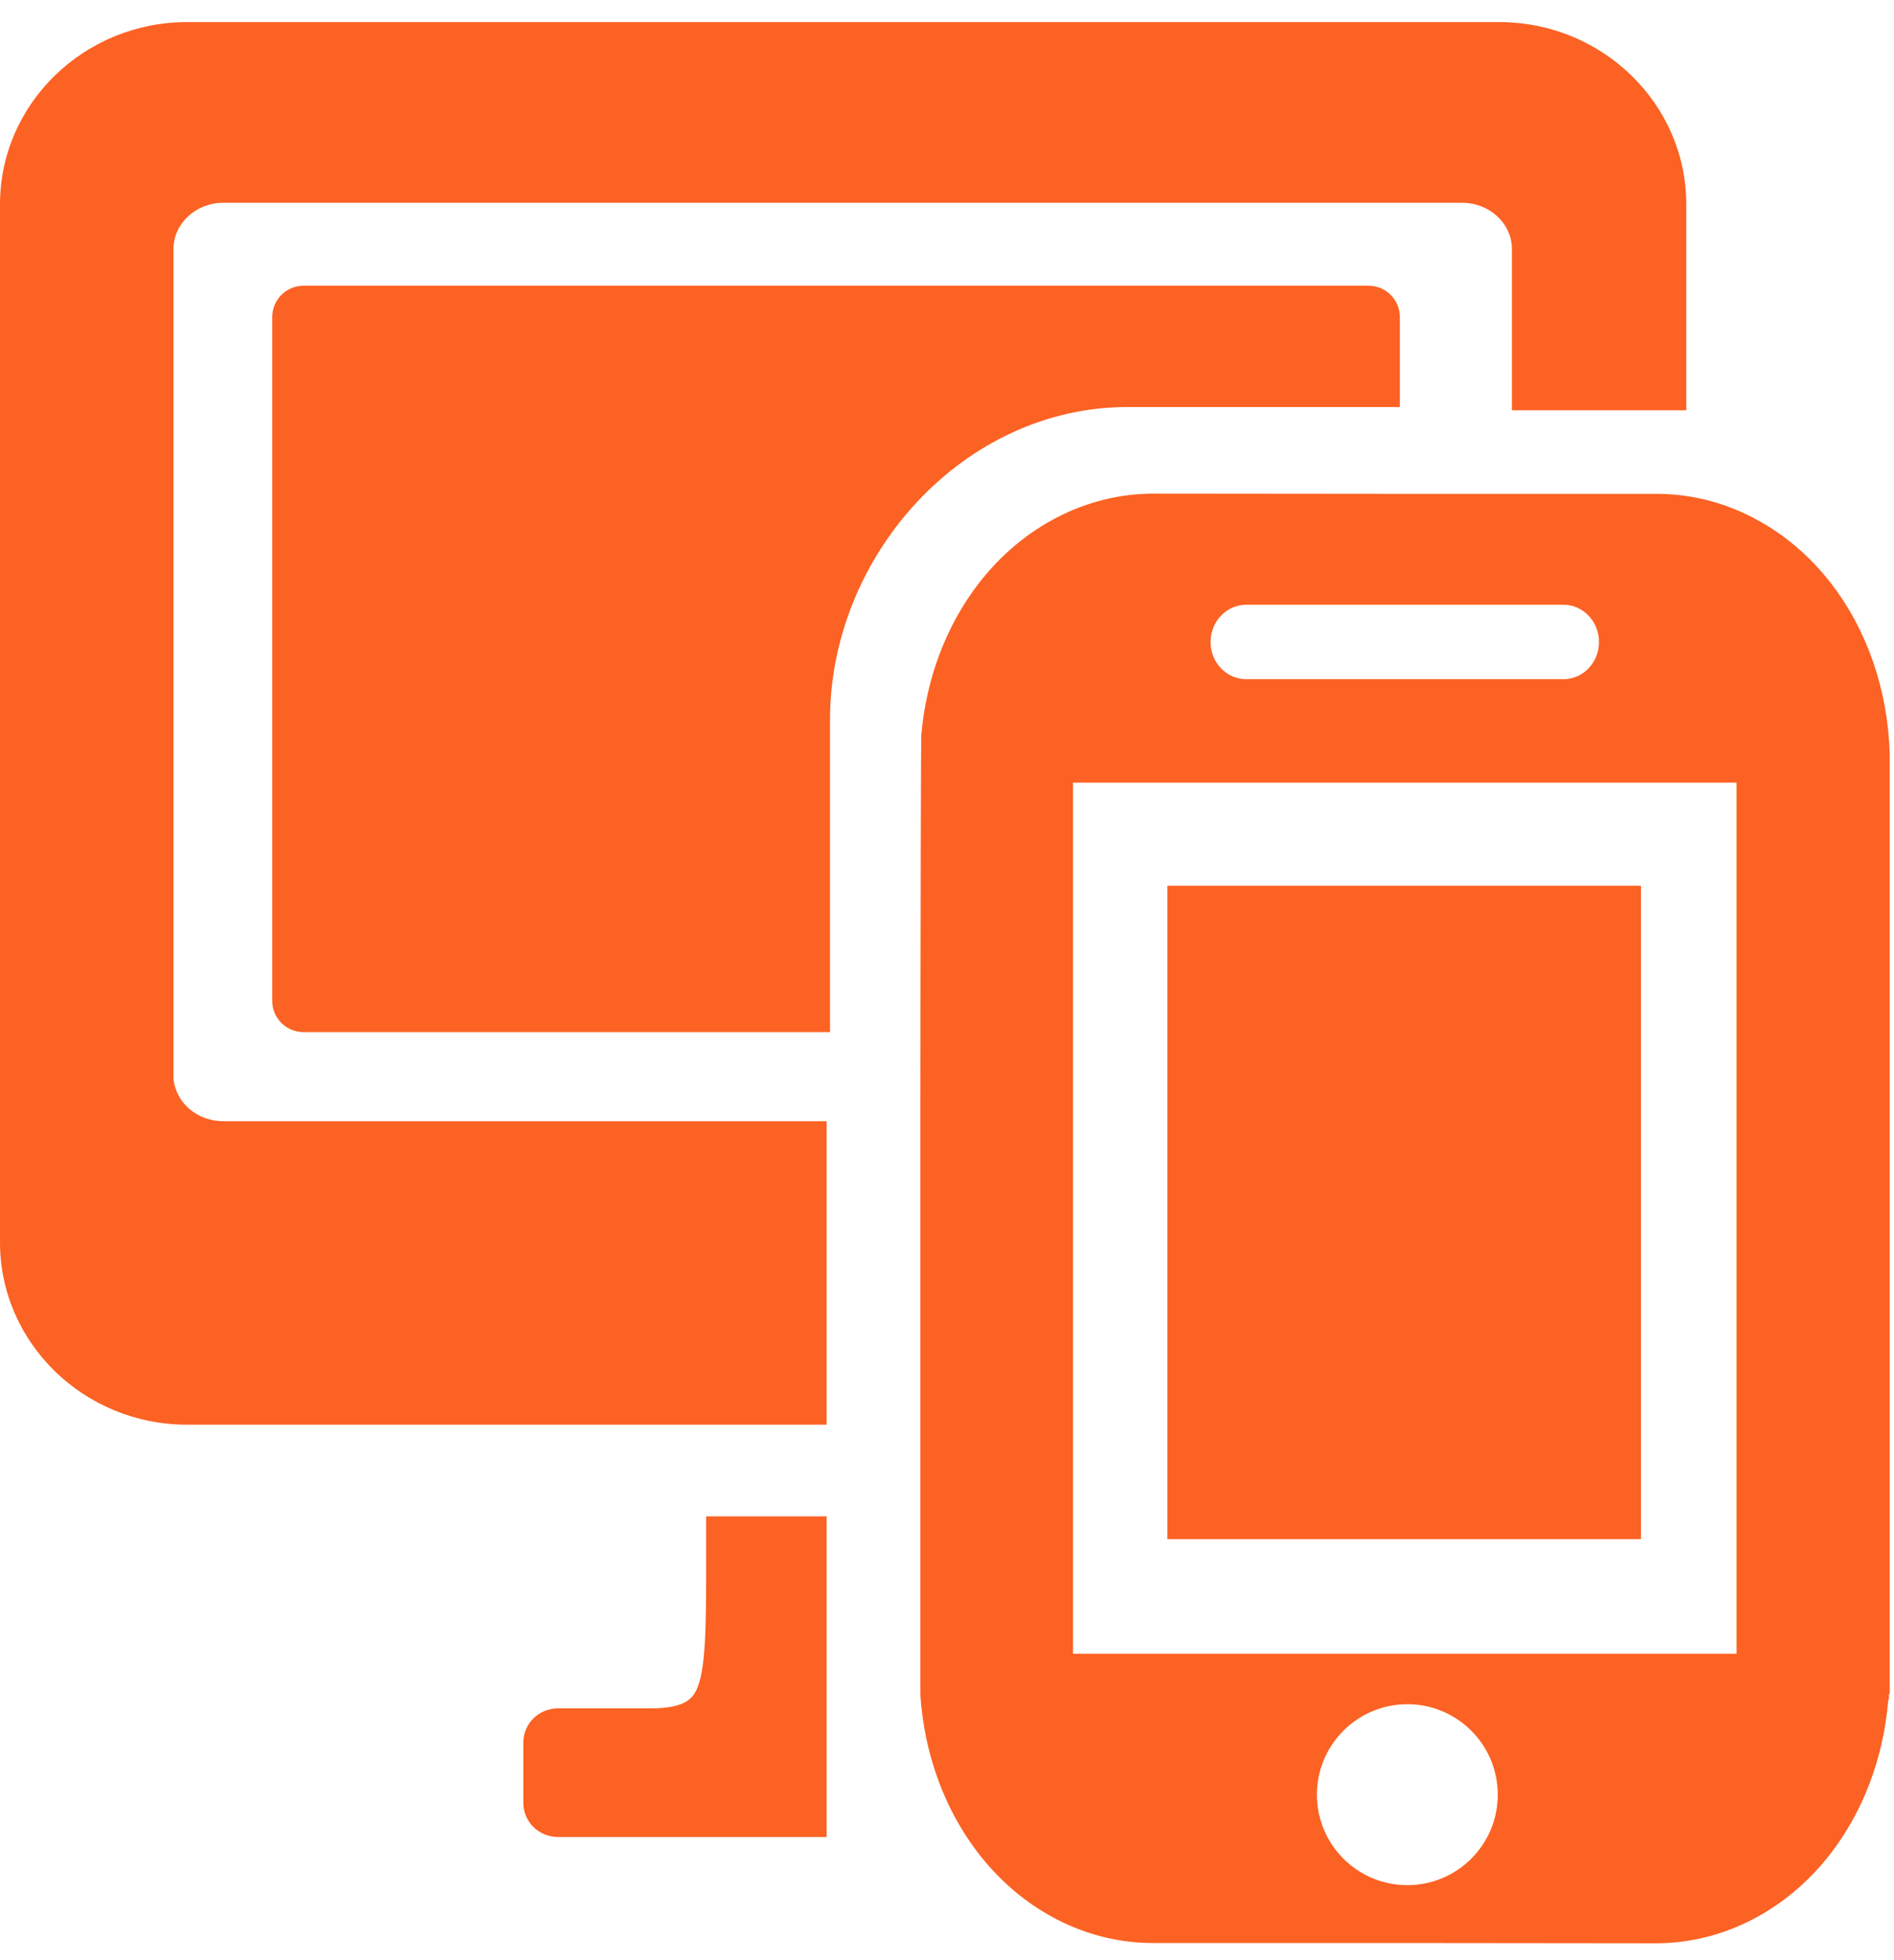
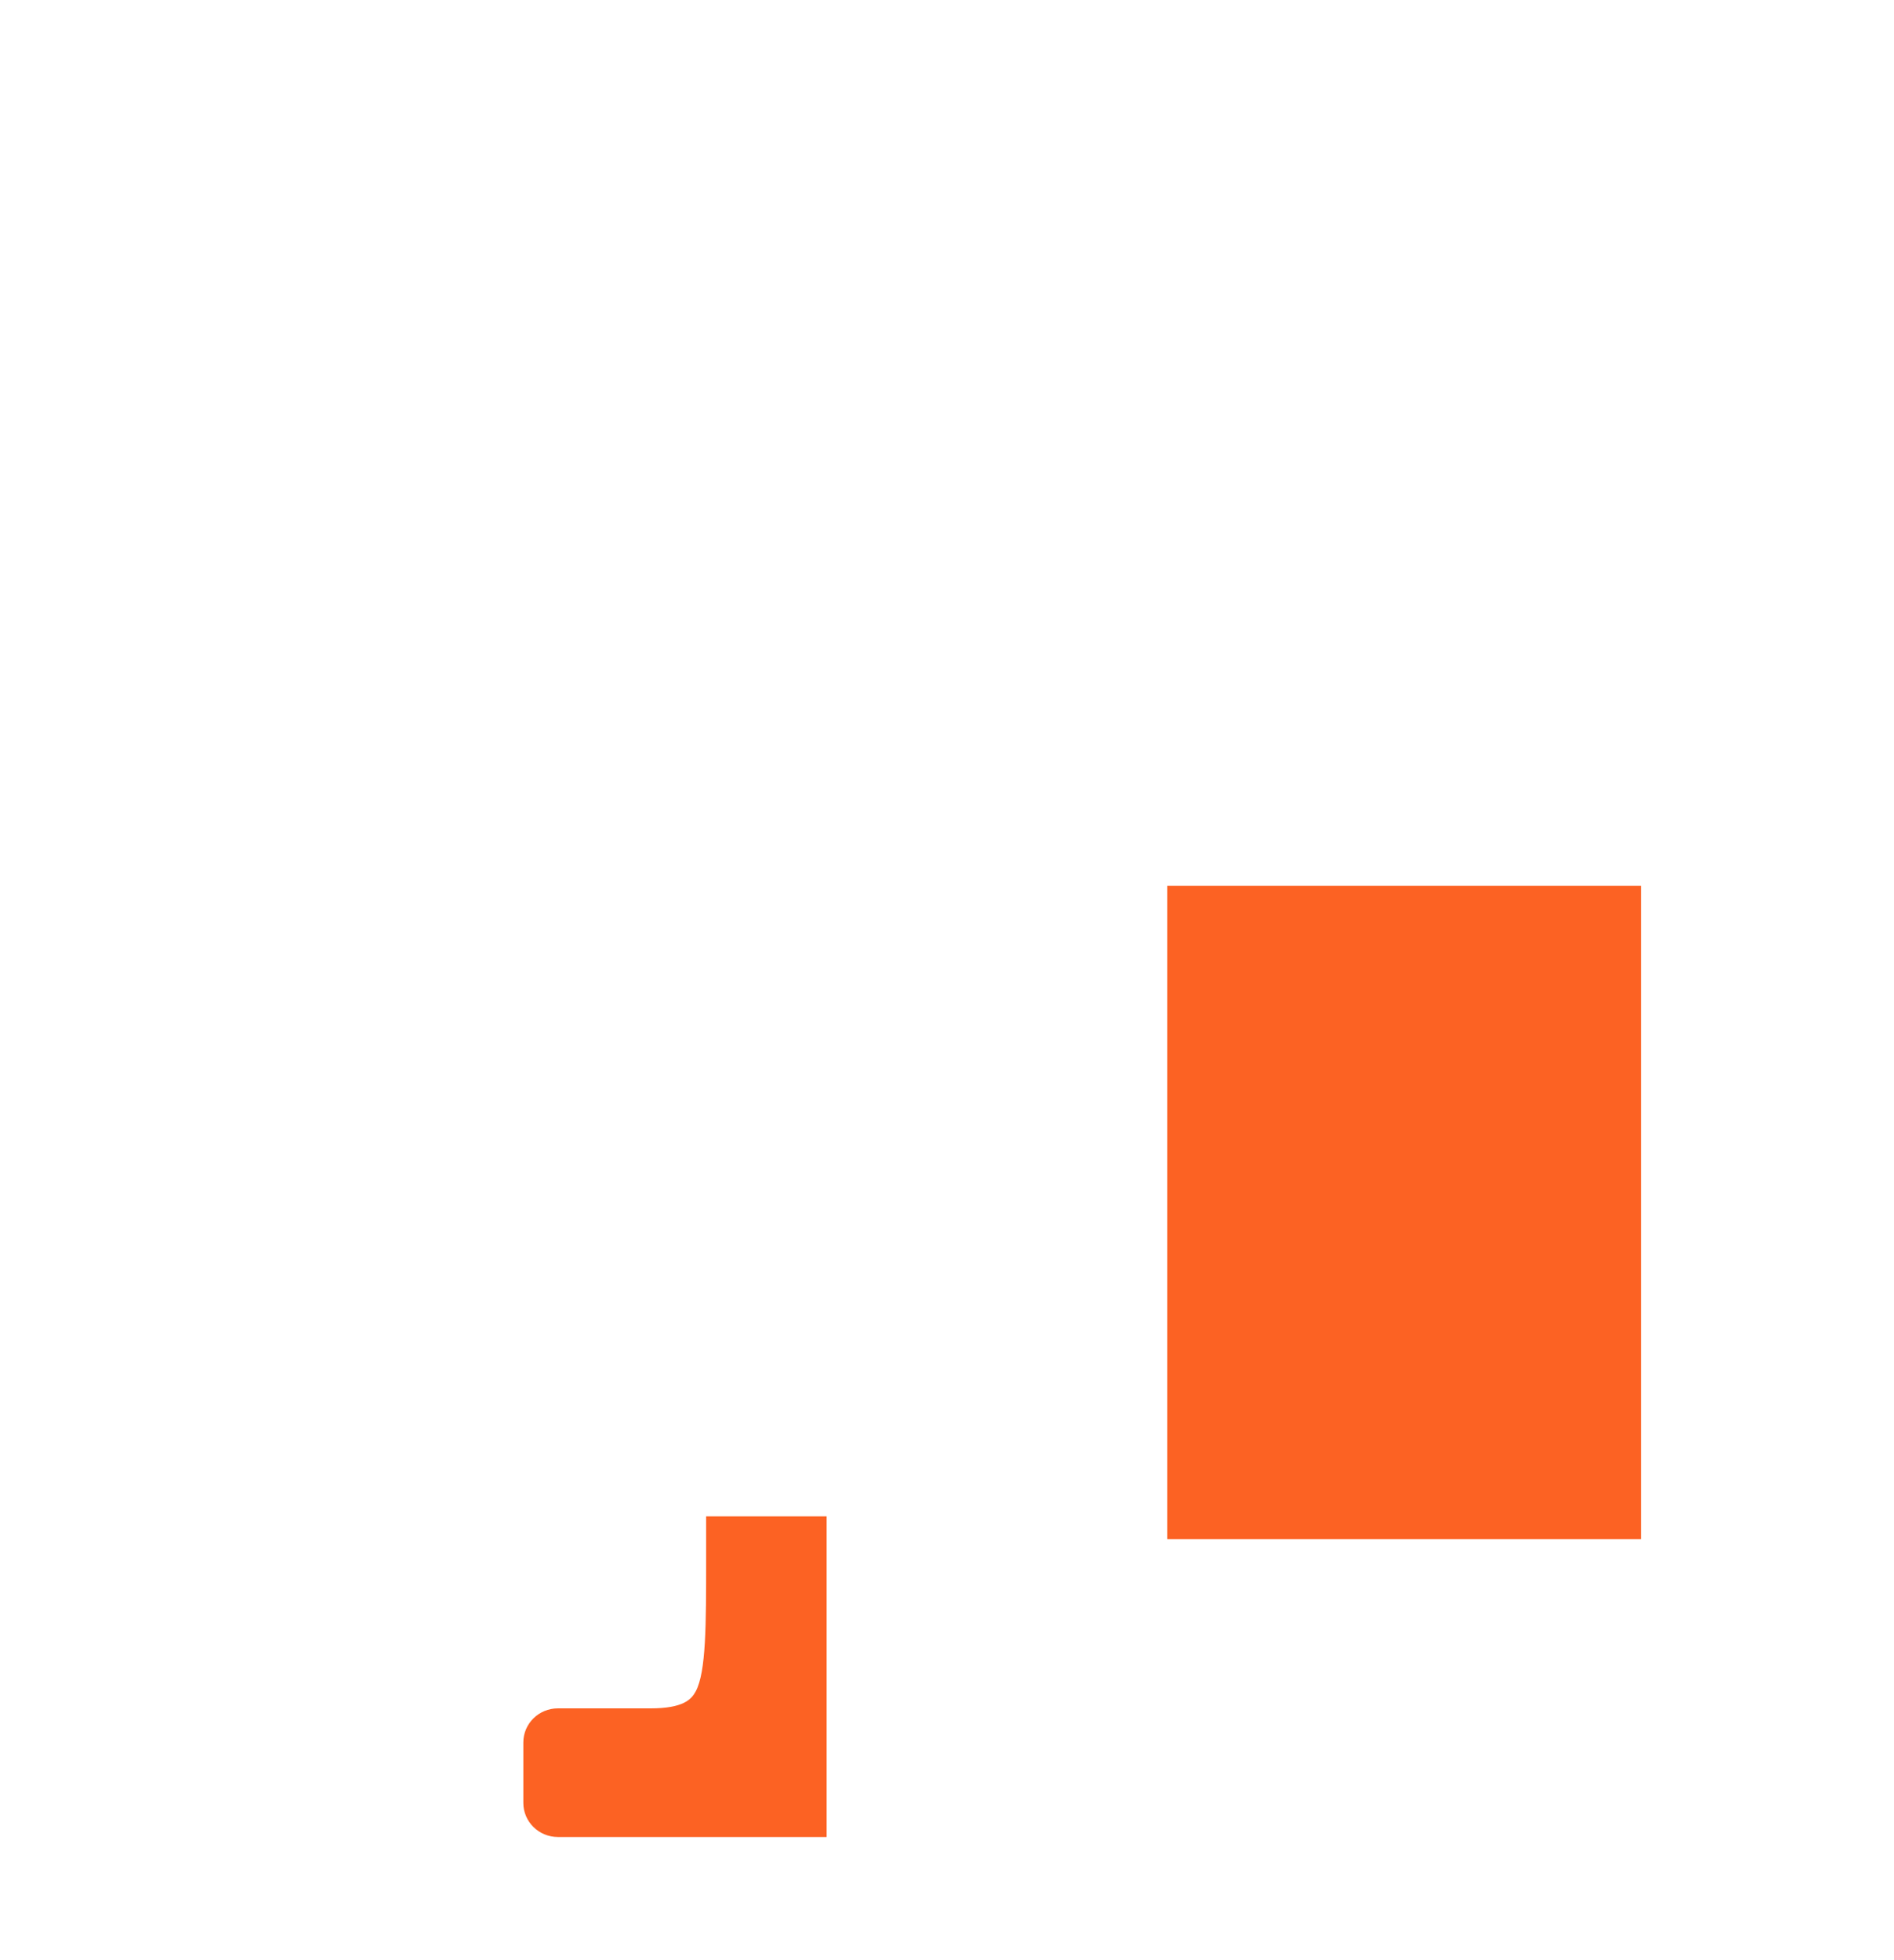
<svg xmlns="http://www.w3.org/2000/svg" width="58" height="60" viewBox="0 0 58 60" fill="none">
  <path d="M25.314 46.416H21.624V47.724C21.624 49.728 21.624 51.175 21.307 51.769C21.175 52.016 20.93 52.293 19.917 52.293H17.084C16.499 52.293 16.026 52.76 16.026 53.336V55.187C16.026 55.763 16.5 56.23 17.084 56.23H25.314V46.418V46.416Z" fill="#FC6223" />
-   <path d="M45.909 0.676H5.728C2.571 0.676 0 3.178 0 6.255V38.03C0 41.107 2.571 43.61 5.728 43.61H25.314V34.32H6.839C6.05 34.32 5.397 33.773 5.32 33.047C5.315 33 5.313 34.011 5.313 33.963V7.622C5.313 6.842 5.998 6.207 6.839 6.207H44.773C45.614 6.207 46.299 6.842 46.299 7.622V12.559H51.639V6.255C51.639 3.178 49.068 0.676 45.911 0.676H45.909Z" fill="#FC6223" />
-   <path d="M34.527 12.46H42.868V9.704C42.868 9.174 42.439 8.747 41.911 8.747H9.293C8.764 8.747 8.336 9.176 8.336 9.704V30.635C8.336 31.165 8.765 31.592 9.293 31.592H25.418V22.031C25.418 17.006 29.502 12.459 34.527 12.459V12.46Z" fill="#FC6223" />
  <path d="M50.252 27.113H35.747V47.112H50.252V27.113Z" fill="#FC6223" />
-   <path d="M57.868 23.061C57.812 21.131 57.183 19.294 56.075 17.861C55.485 17.096 54.777 16.475 53.997 16.019C53.934 15.983 53.87 15.949 53.805 15.913C53.761 15.89 53.718 15.863 53.673 15.84C52.761 15.369 51.761 15.117 50.734 15.117H42.997L35.321 15.11C34.298 15.11 33.298 15.36 32.386 15.829C31.475 16.296 30.652 16.979 29.978 17.849C28.974 19.145 28.361 20.777 28.212 22.507C28.203 22.523 28.192 27.625 28.183 33.569V51.853C28.296 53.663 28.915 55.377 29.962 56.731C30.552 57.495 31.259 58.118 32.04 58.574C32.085 58.599 32.13 58.624 32.174 58.649C32.237 58.683 32.3 58.719 32.362 58.753C33.275 59.223 34.275 59.475 35.3 59.475H42.997L50.712 59.483C51.861 59.483 52.981 59.168 53.977 58.583C54.757 58.127 55.464 57.508 56.054 56.744C57.061 55.441 57.675 53.806 57.821 52.071C57.834 52.043 57.844 52.014 57.844 51.984V51.855H57.868V23.061H57.862H57.868ZM38.163 18.511H47.875C48.478 18.511 48.966 19.02 48.966 19.652C48.966 20.283 48.478 20.791 47.875 20.791H38.163C37.561 20.791 37.071 20.281 37.071 19.652C37.071 19.022 37.561 18.511 38.163 18.511ZM43.097 57.704C41.568 57.704 40.328 56.465 40.328 54.935C40.328 53.406 41.568 52.166 43.097 52.166C44.627 52.166 45.866 53.406 45.866 54.935C45.866 56.465 44.627 57.704 43.097 57.704ZM53.179 50.622H32.859V23.956H53.179V50.619V50.622Z" fill="#FC6223" />
</svg>